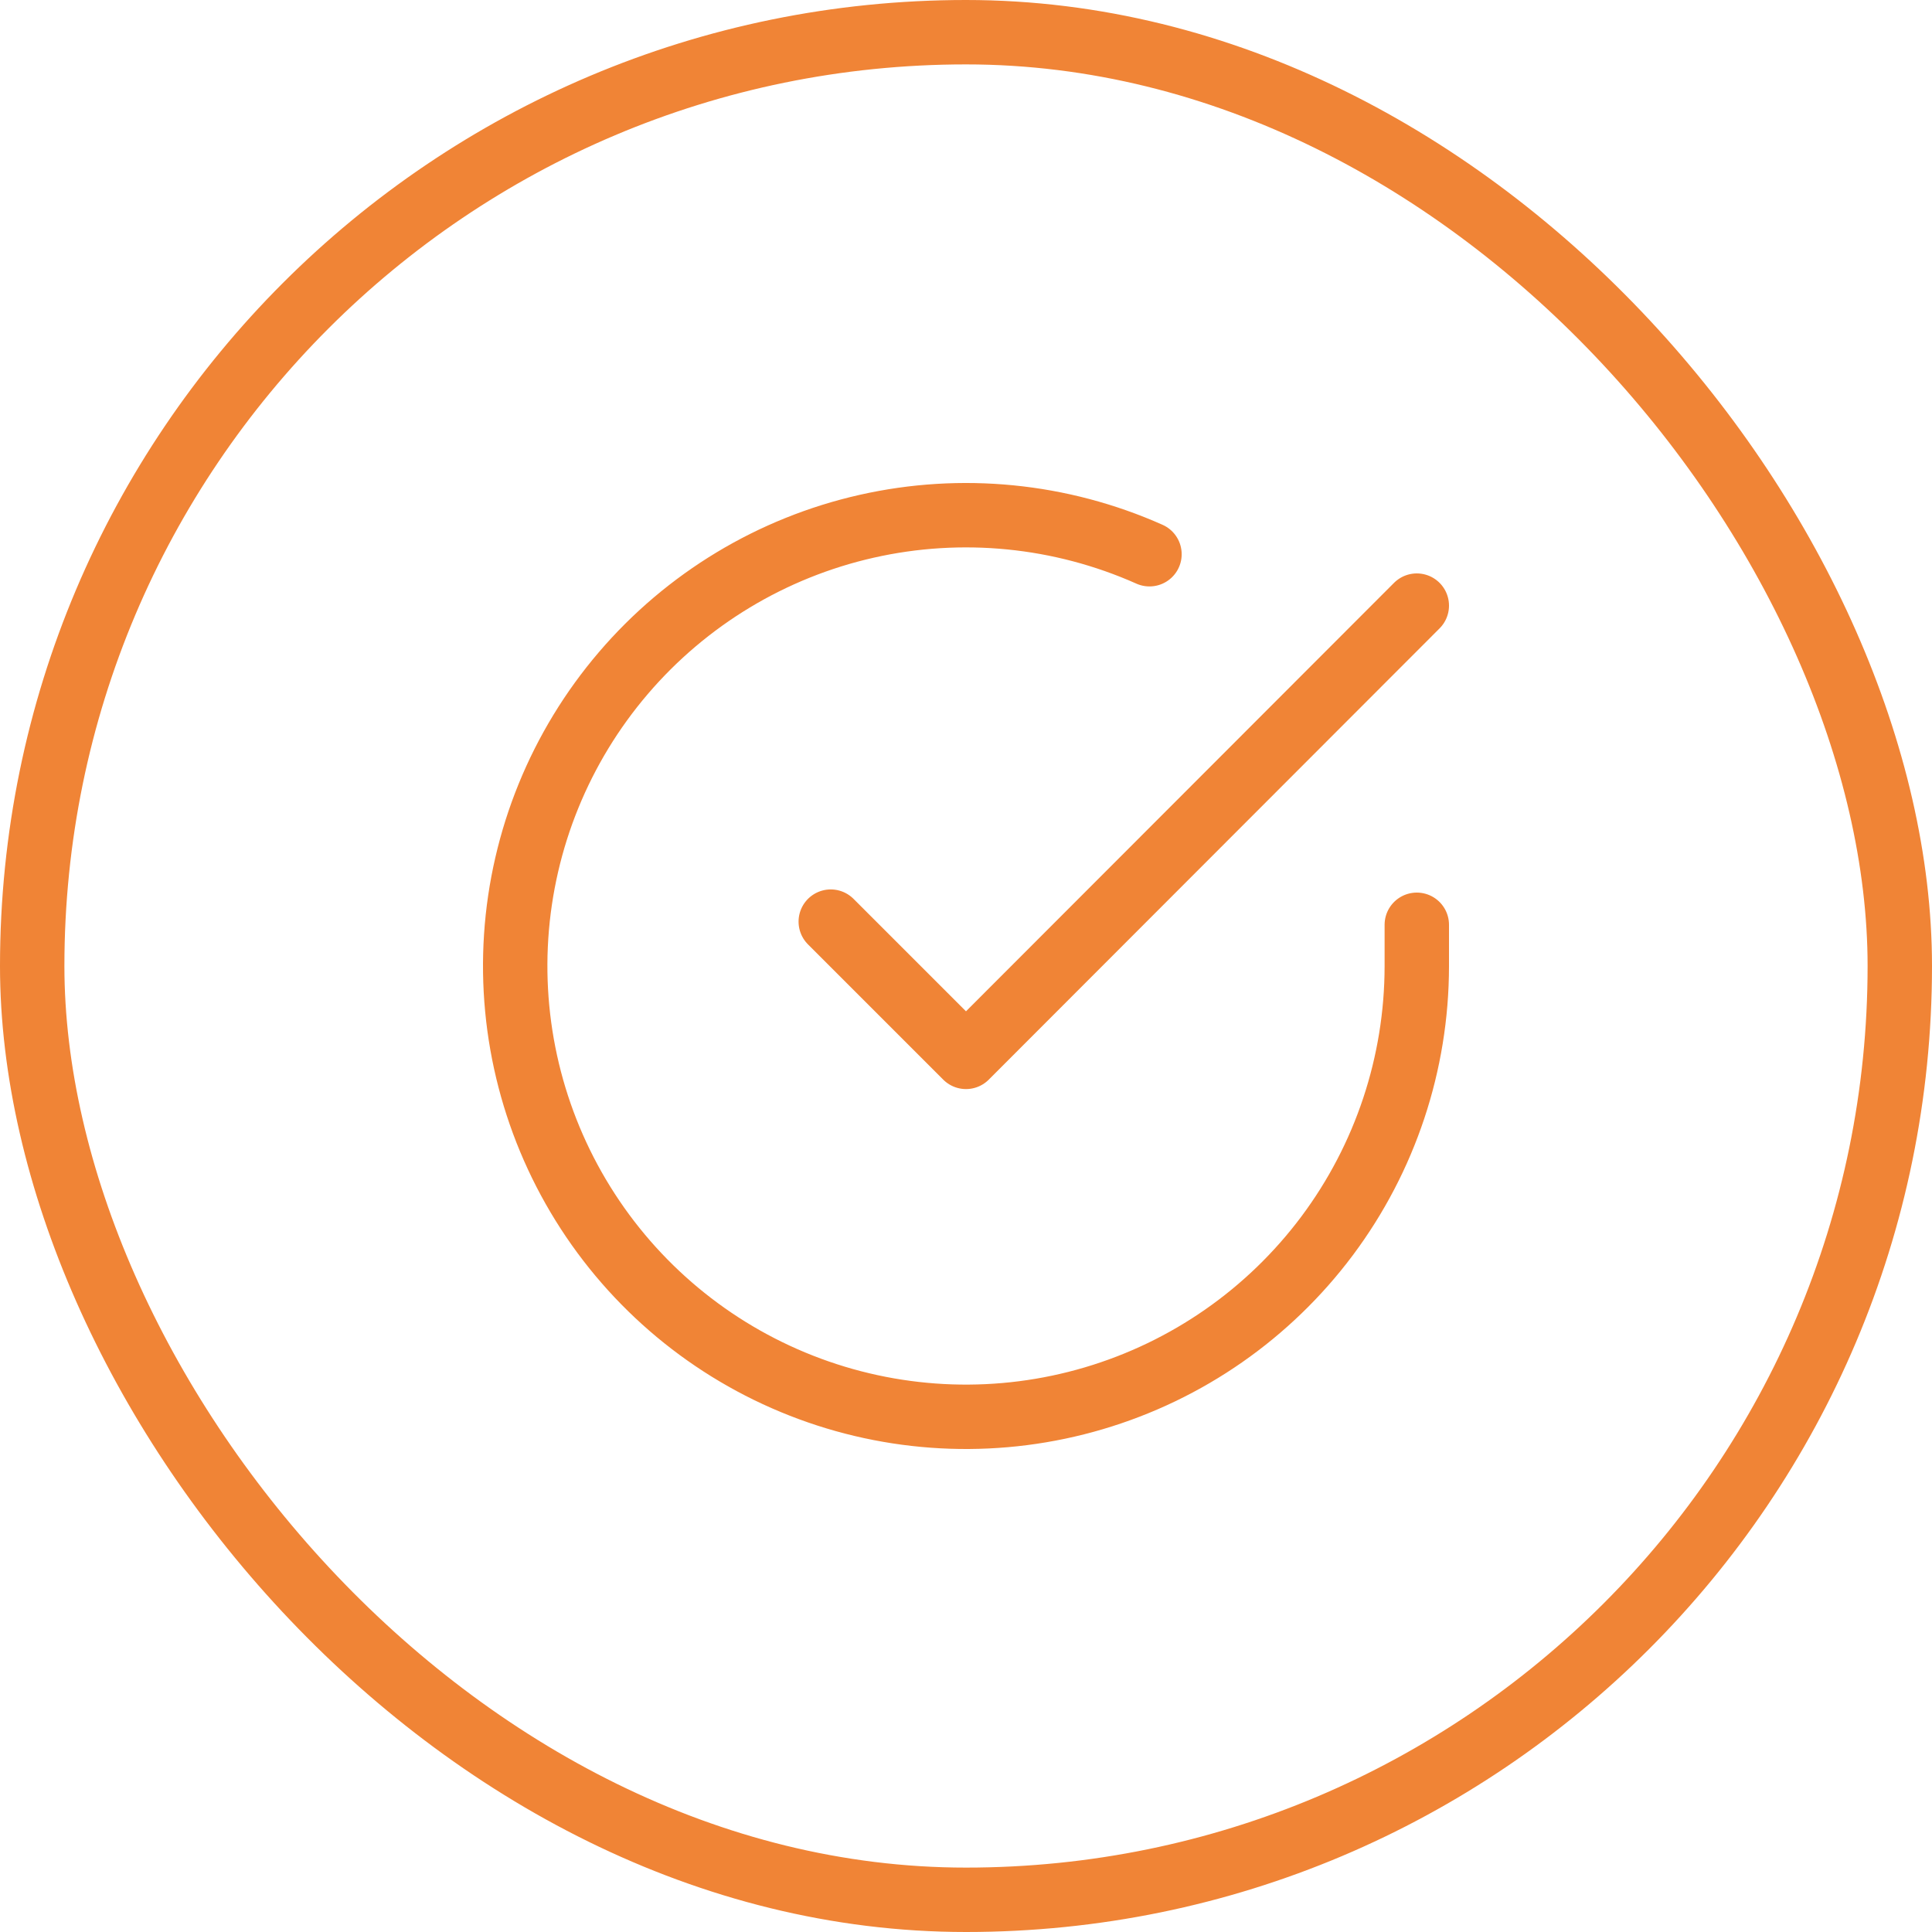
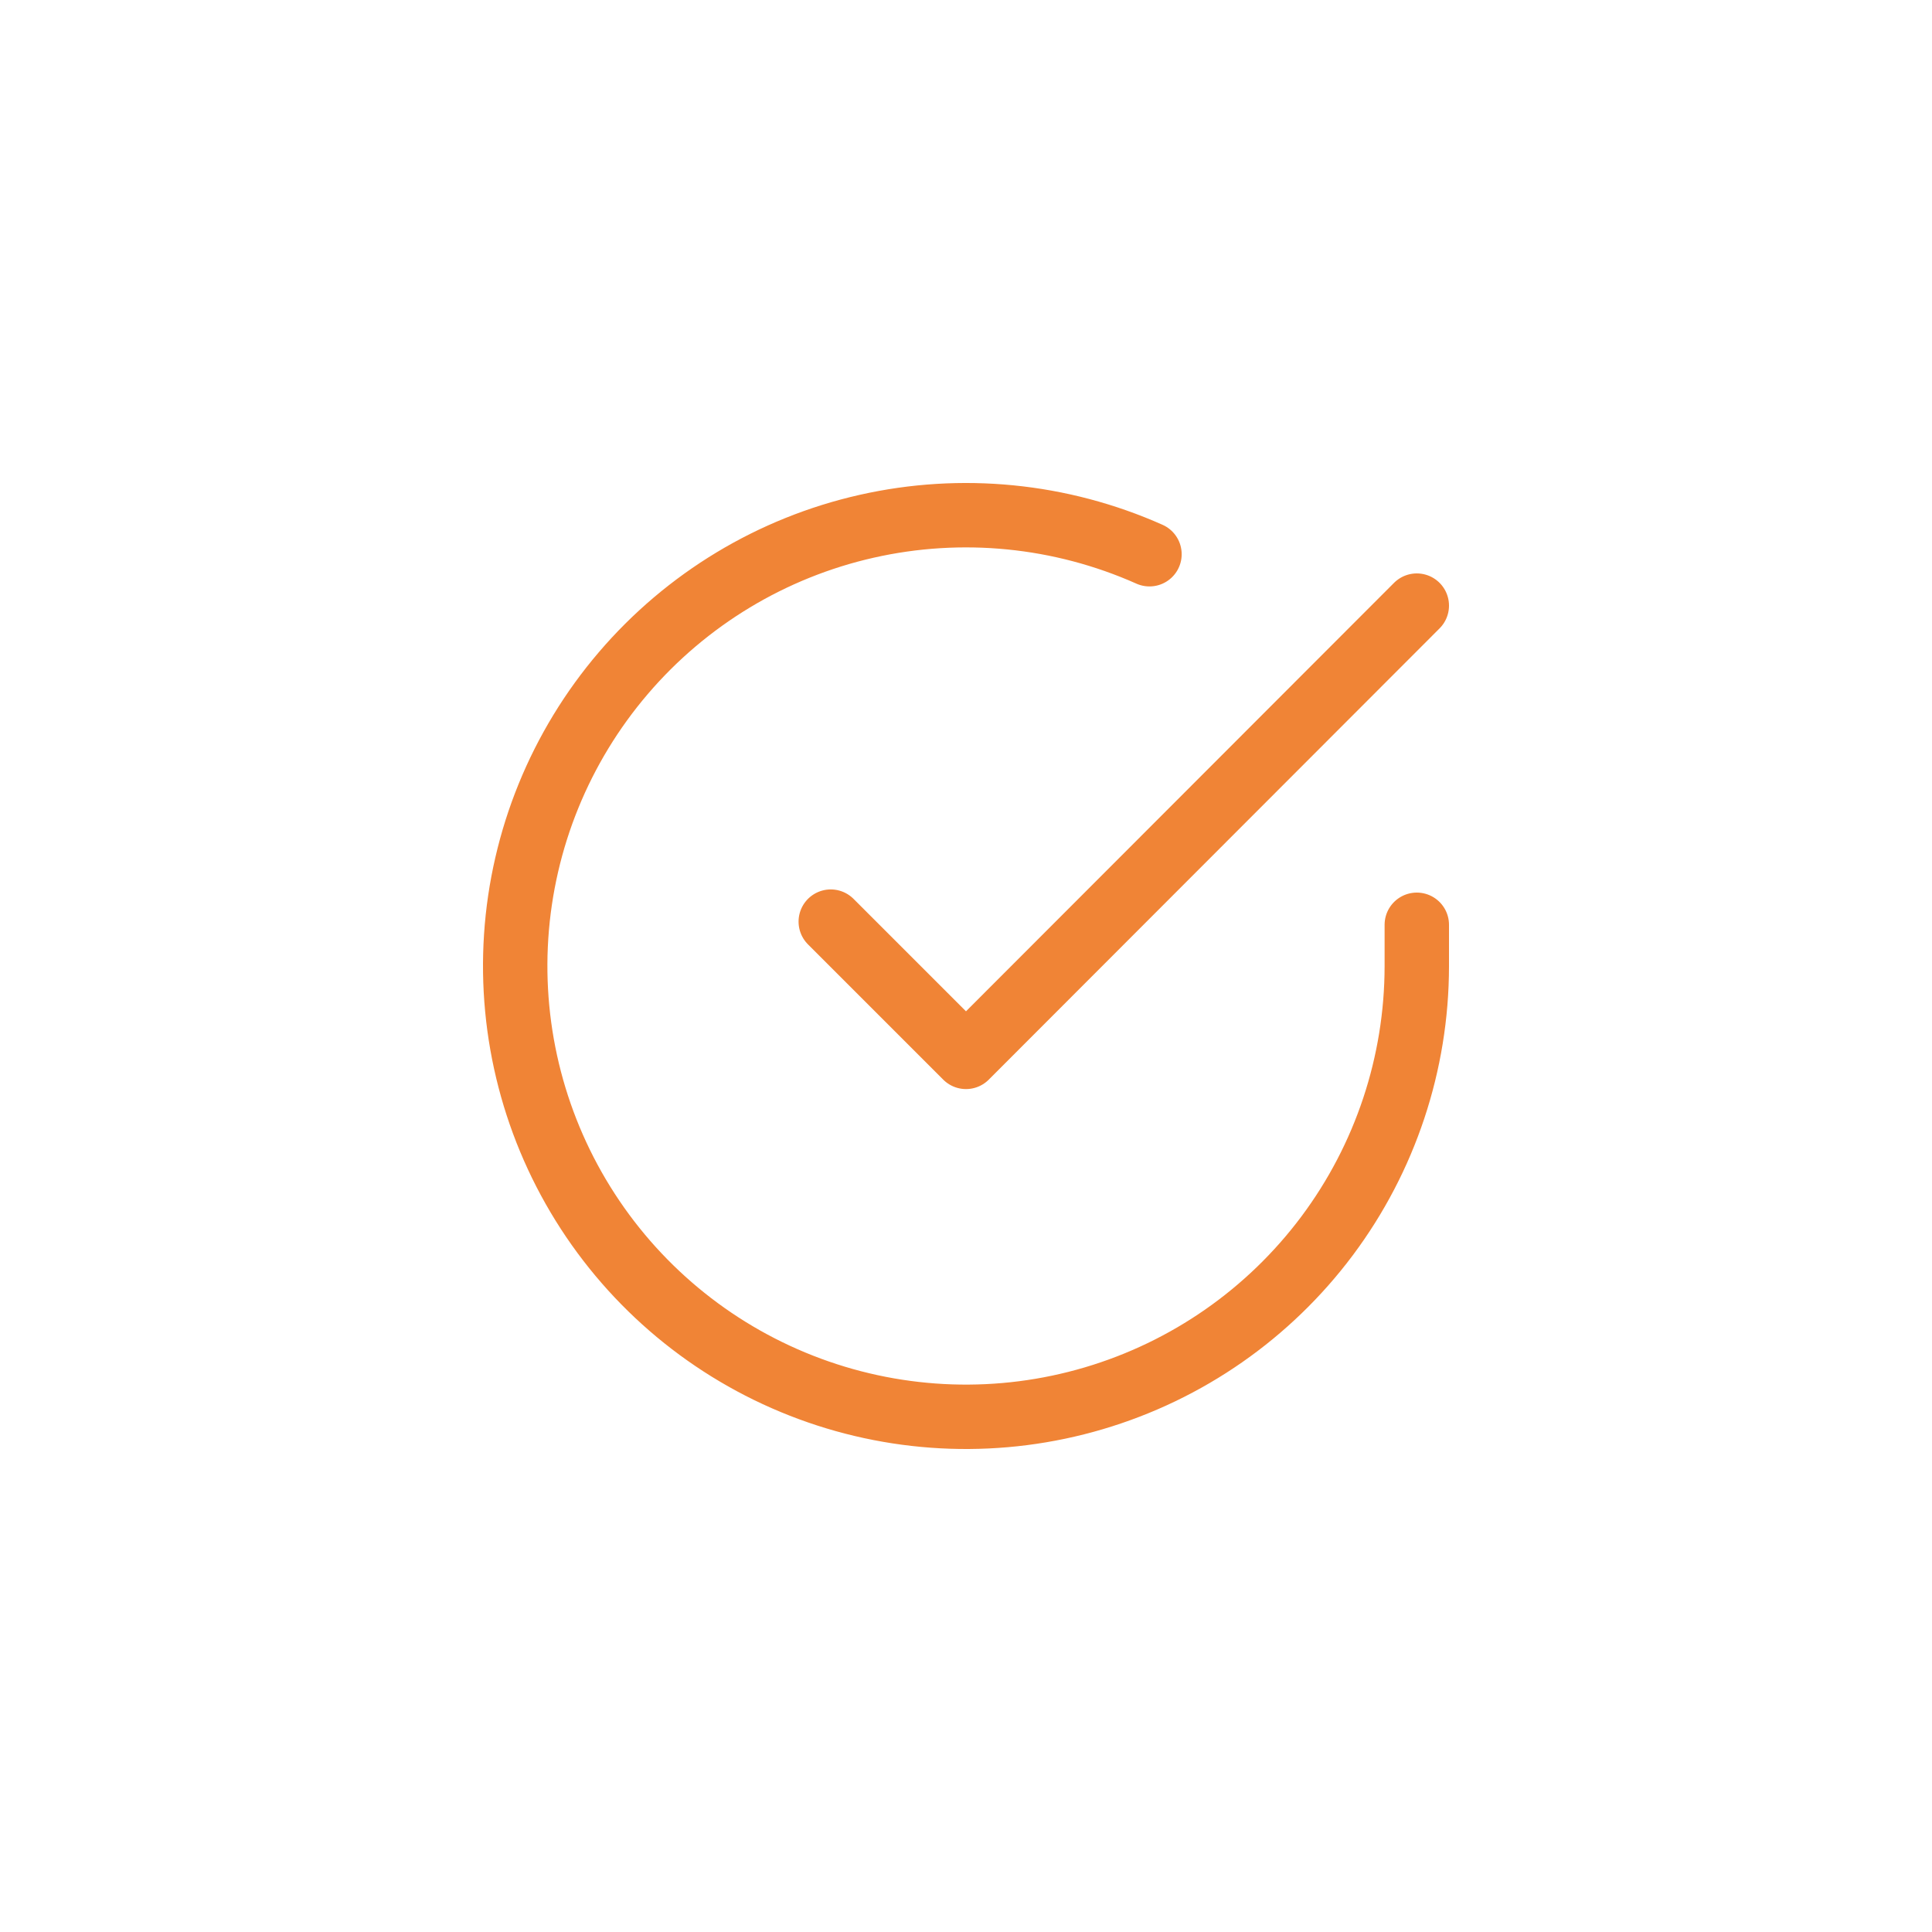
<svg xmlns="http://www.w3.org/2000/svg" width="60" height="60" viewBox="0 0 60 60" fill="none">
-   <rect x="1" y="1" width="58" height="58" rx="29" stroke="#F08436" stroke-width="2" />
  <path d="M44 28.72V30.008C43.998 33.027 43.021 35.965 41.213 38.383C39.405 40.801 36.865 42.569 33.969 43.425C31.074 44.282 27.98 44.179 25.148 43.132C22.316 42.086 19.898 40.153 18.255 37.62C16.612 35.087 15.832 32.091 16.03 29.079C16.229 26.066 17.396 23.199 19.358 20.904C21.319 18.609 23.97 17.009 26.915 16.344C29.859 15.679 32.94 15.983 35.698 17.212M44 18.808L30 32.822L25.8 28.622" stroke="#F08436" stroke-width="2" stroke-linecap="round" stroke-linejoin="round" />
</svg>